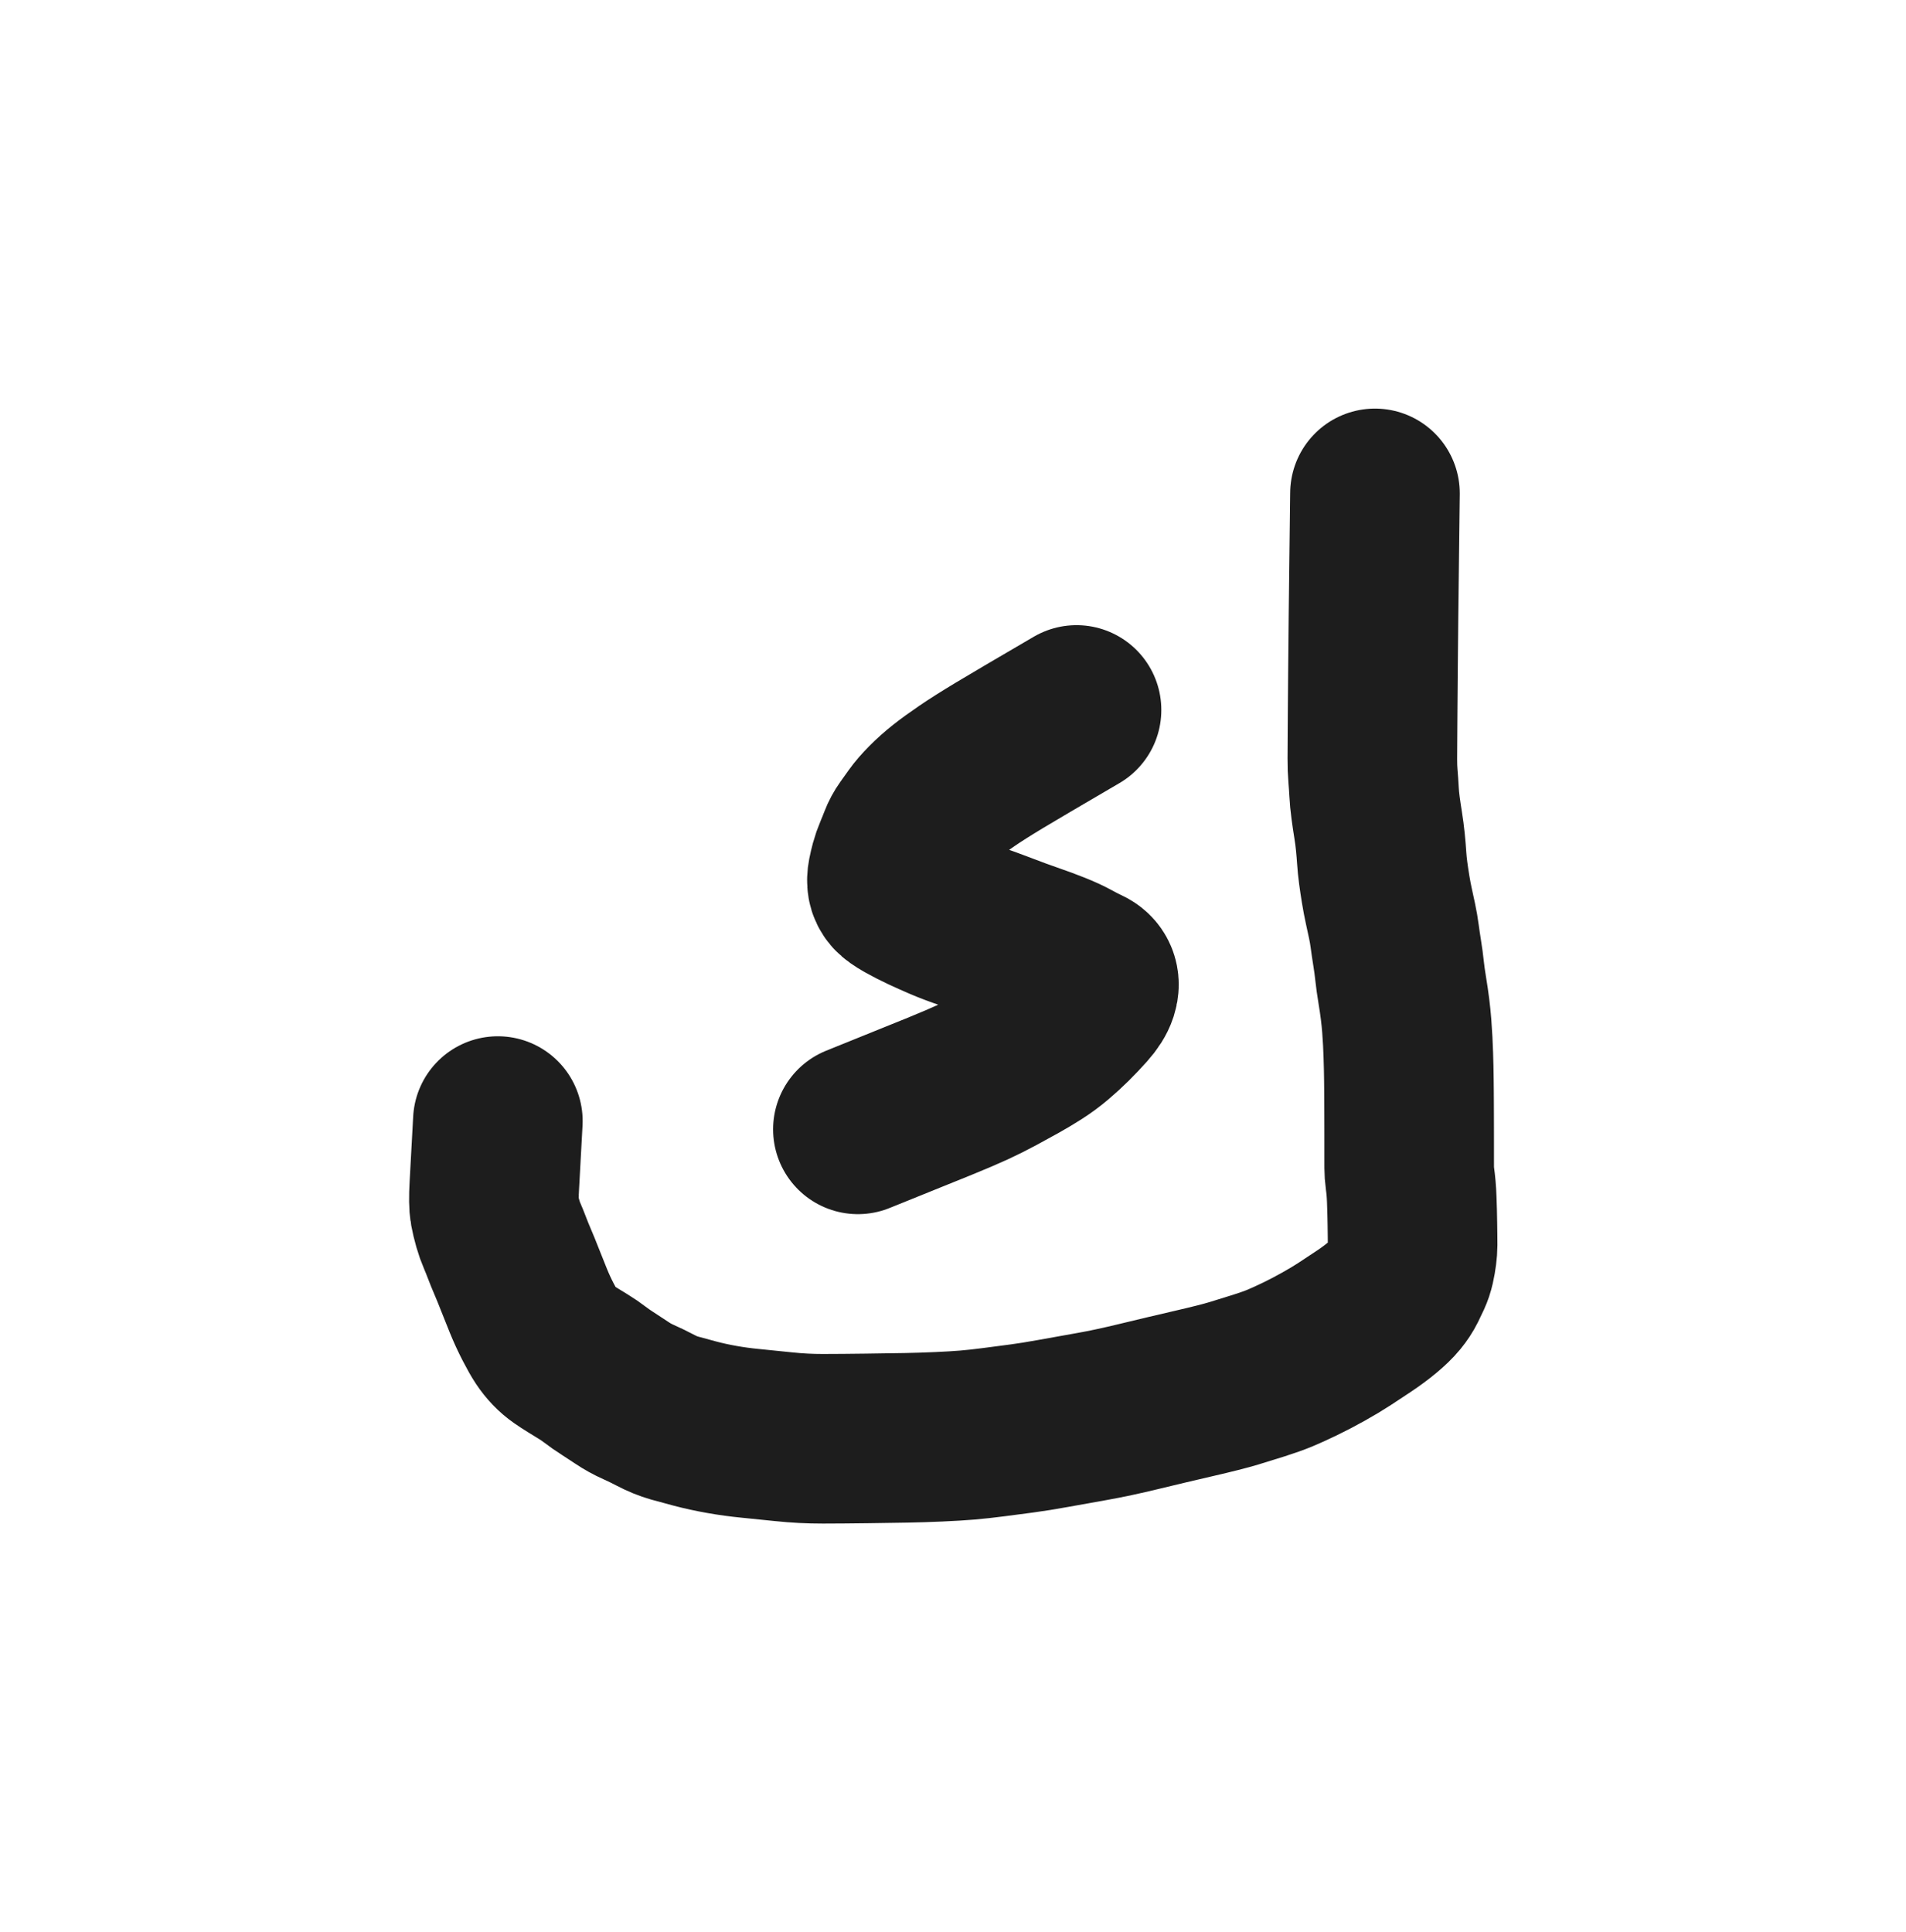
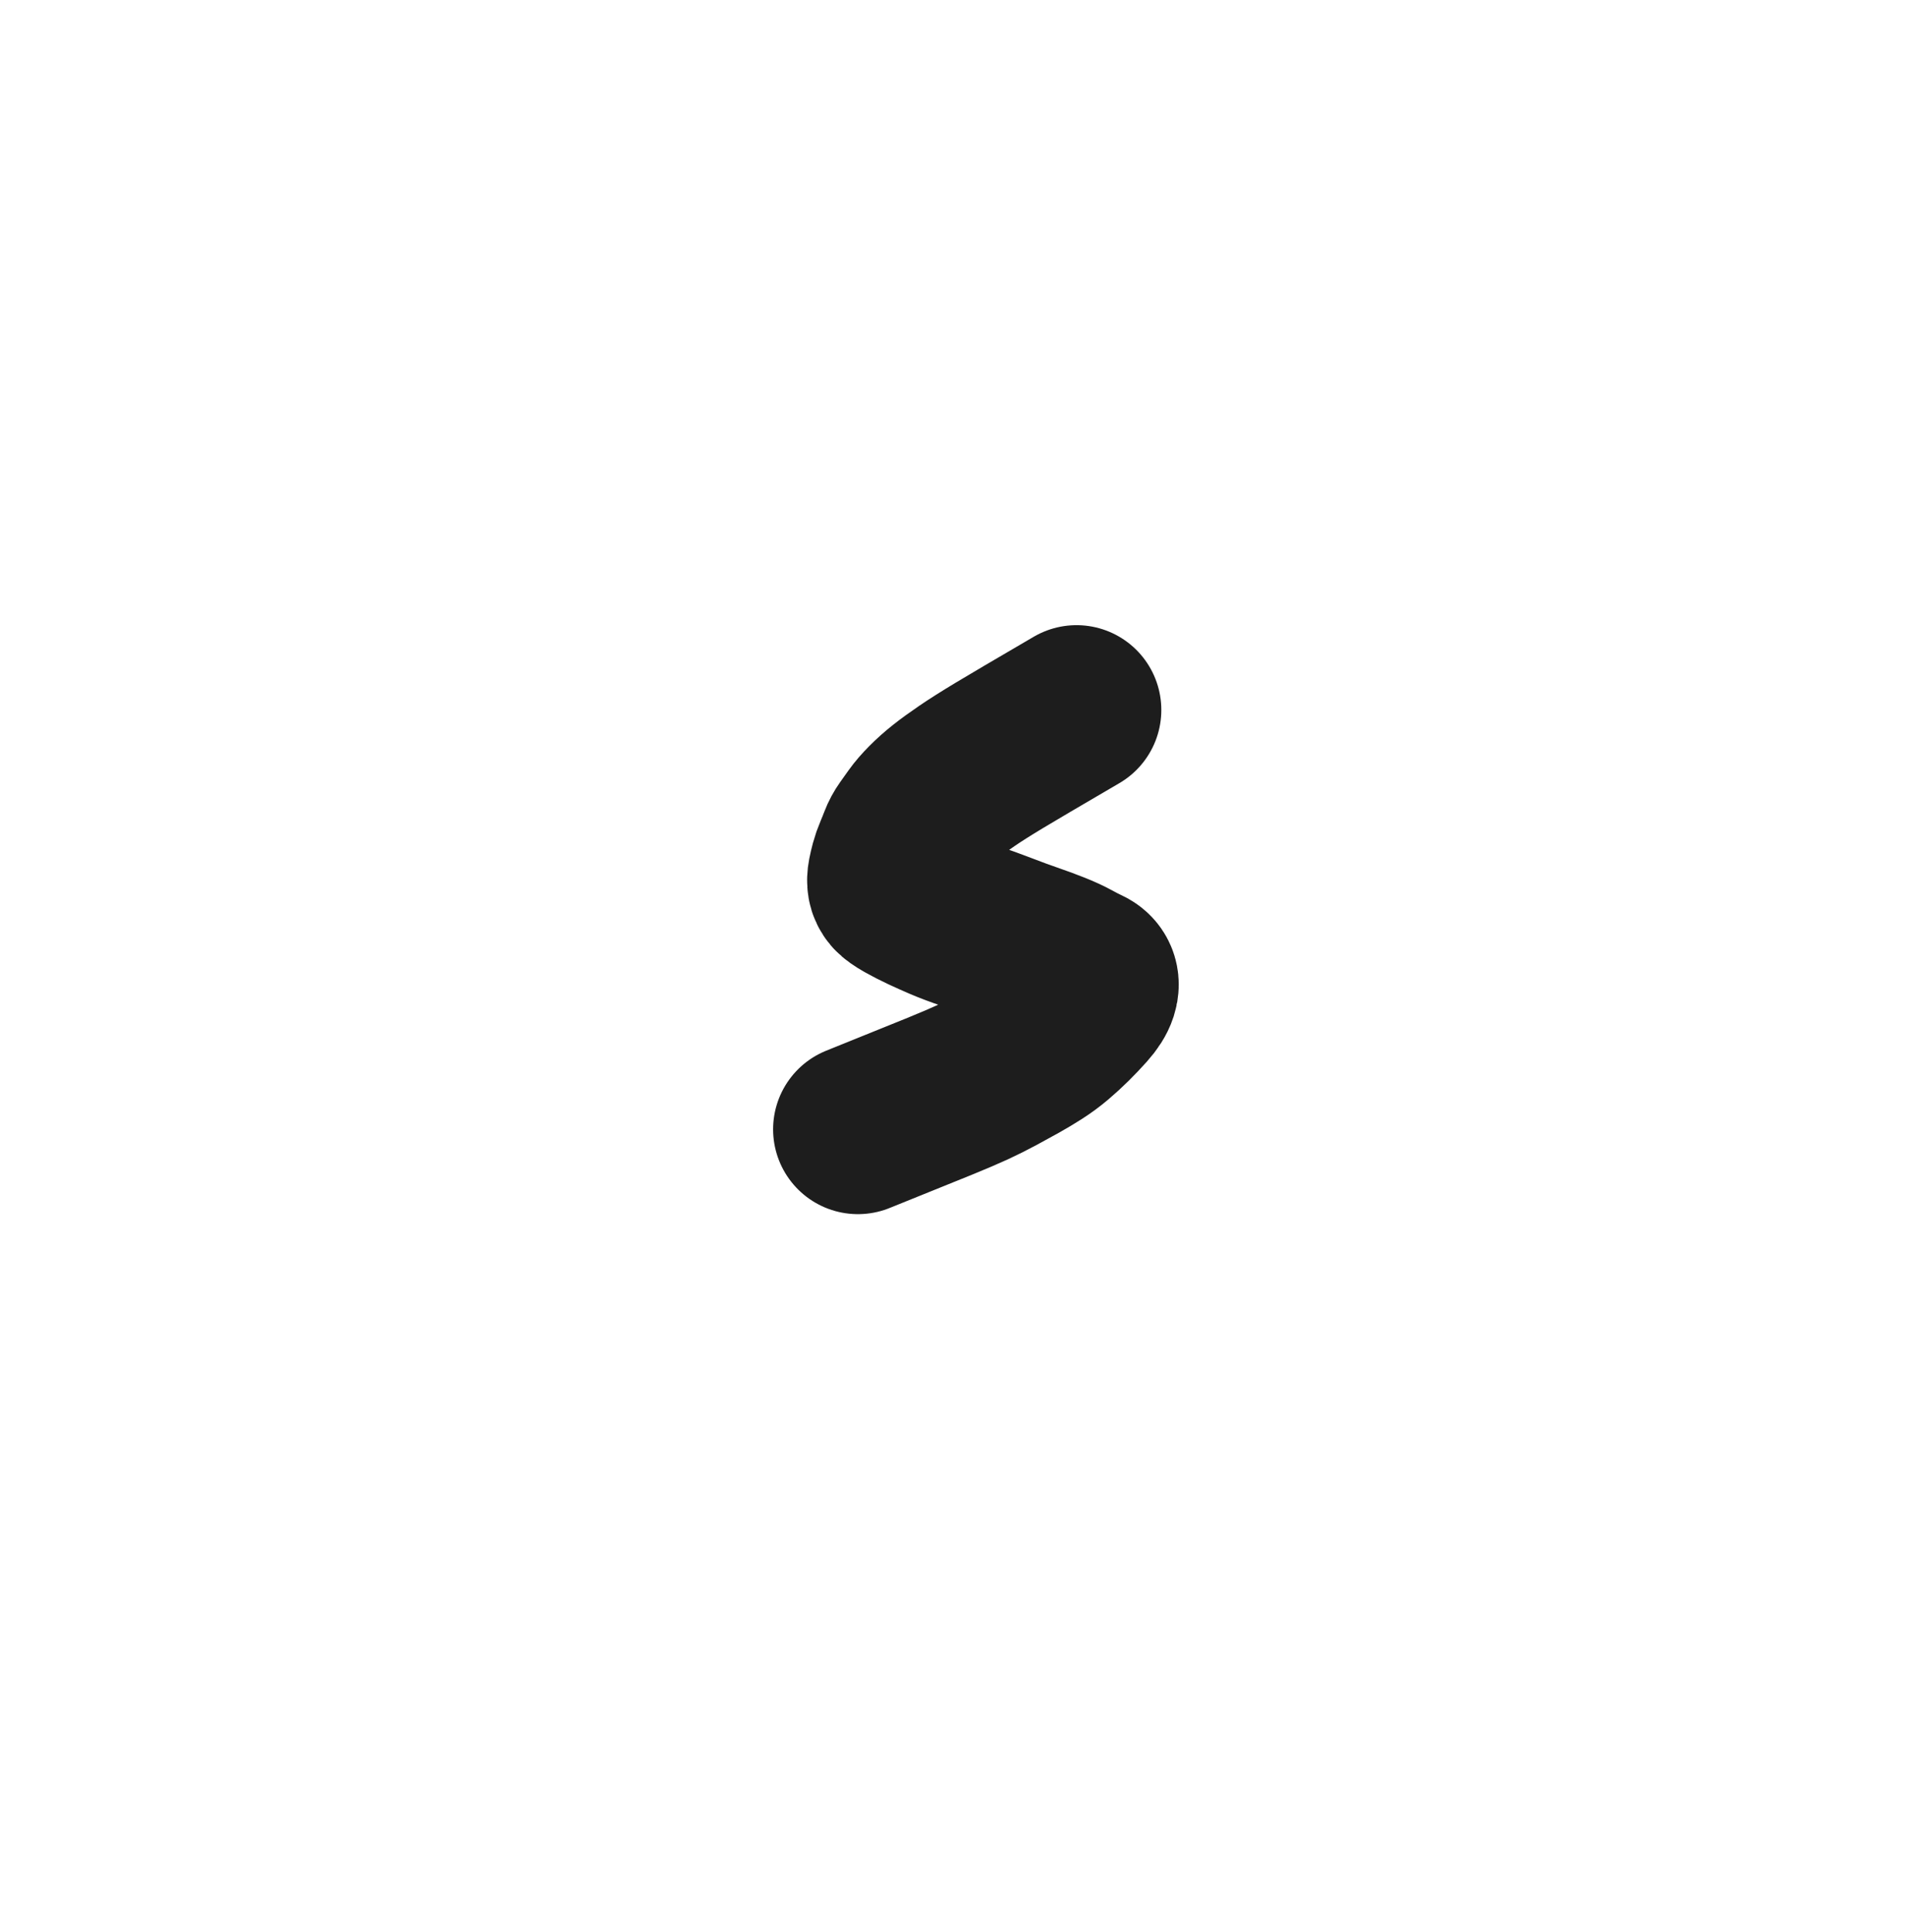
<svg xmlns="http://www.w3.org/2000/svg" direction="ltr" width="123.624" height="125.325" viewBox="-152.009 341.899 123.624 125.325" stroke-linecap="round" stroke-linejoin="round" style="background-color: transparent;">
  <defs />
  <g transform="matrix(1, 0, 0, 1, -62.828, 373.899)" opacity="1">
    <g transform="scale(1)">
-       <path d="M0,0 Q-0.073,5.692 -0.095,7.885 T-0.13,11.52 -0.15,13.952 -0.162,15.764 -0.17,17.211 -0.129,18.347 -0.06,19.345 0.04,20.392 0.205,21.507 0.35,22.615 0.435,23.633 0.533,24.61 0.695,25.692 0.894,26.742 1.107,27.727 1.279,28.721 1.44,29.812 1.595,30.962 1.768,32.206 1.952,33.461 2.061,34.53 2.126,35.534 2.164,36.453 2.187,37.277 2.2,38.044 2.208,38.823 2.213,39.655 2.216,40.474 2.218,41.238 2.219,42.062 2.219,42.923 2.22,43.712 2.267,44.41 2.341,45.056 2.386,45.811 2.412,46.63 2.427,47.392 2.437,48.122 2.442,48.741 2.398,49.337 2.279,50.017 2.067,50.652 1.755,51.305 1.286,52.018 0.463,52.817 -0.738,53.705 -1.984,54.528 -3.349,55.346 -4.881,56.146 -6.156,56.726 -7.514,57.211 -9.161,57.722 -11.772,58.383 -15.285,59.215 -18.361,59.873 -20.872,60.322 -22.896,60.647 -24.725,60.887 -26.436,61.075 -28.292,61.187 -30.387,61.254 -32.957,61.293 -35.808,61.316 -38.339,61.185 -40.525,60.963 -42.355,60.713 -44.068,60.341 -45.45,59.966 -46.636,59.483 -47.788,58.923 -48.836,58.343 -49.787,57.719 -50.587,57.161 -51.342,56.643 -52.07,56.196 -52.69,55.79 -53.244,55.315 -53.725,54.714 -54.283,53.729 -54.911,52.362 -55.461,50.986 -55.927,49.843 -56.297,48.931 -56.61,48.157 -56.889,47.367 -57.101,46.476 -57.121,44.944 -56.976,42.285 L-56.89,40.71 " stroke-linecap="round" fill="none" stroke="#1d1d1d" stroke-width="11" stroke-dasharray="none" stroke-dashoffset="0" />
-     </g>
+       </g>
  </g>
  <g transform="matrix(1, 0, 0, 1, -82.185, 387.946)" opacity="1">
    <g transform="scale(1)">
      <path d="M0,0 Q-3.756,2.192 -5.02,2.954 T-7.106,4.276 -8.491,5.282 -9.536,6.214 -10.303,7.101 -10.834,7.846 -11.223,8.567 -11.53,9.33 -11.786,10.059 -11.939,10.713 -11.957,11.268 -11.747,11.709 -11.043,12.209 -9.899,12.796 -8.626,13.366 -6.902,14.013 -4.836,14.762 -3.016,15.429 -1.494,15.992 -0.297,16.545 0.56,16.983 1.063,17.467 1.062,18.201 0.464,19.14 -0.487,20.142 -1.499,21.07 -2.624,21.899 -3.816,22.613 -5.195,23.369 -6.759,24.152 -8.884,25.06 -12.21,26.404 L-14.18,27.2 " stroke-linecap="round" fill="none" stroke="#1d1d1d" stroke-width="11" stroke-dasharray="none" stroke-dashoffset="0" />
    </g>
  </g>
</svg>